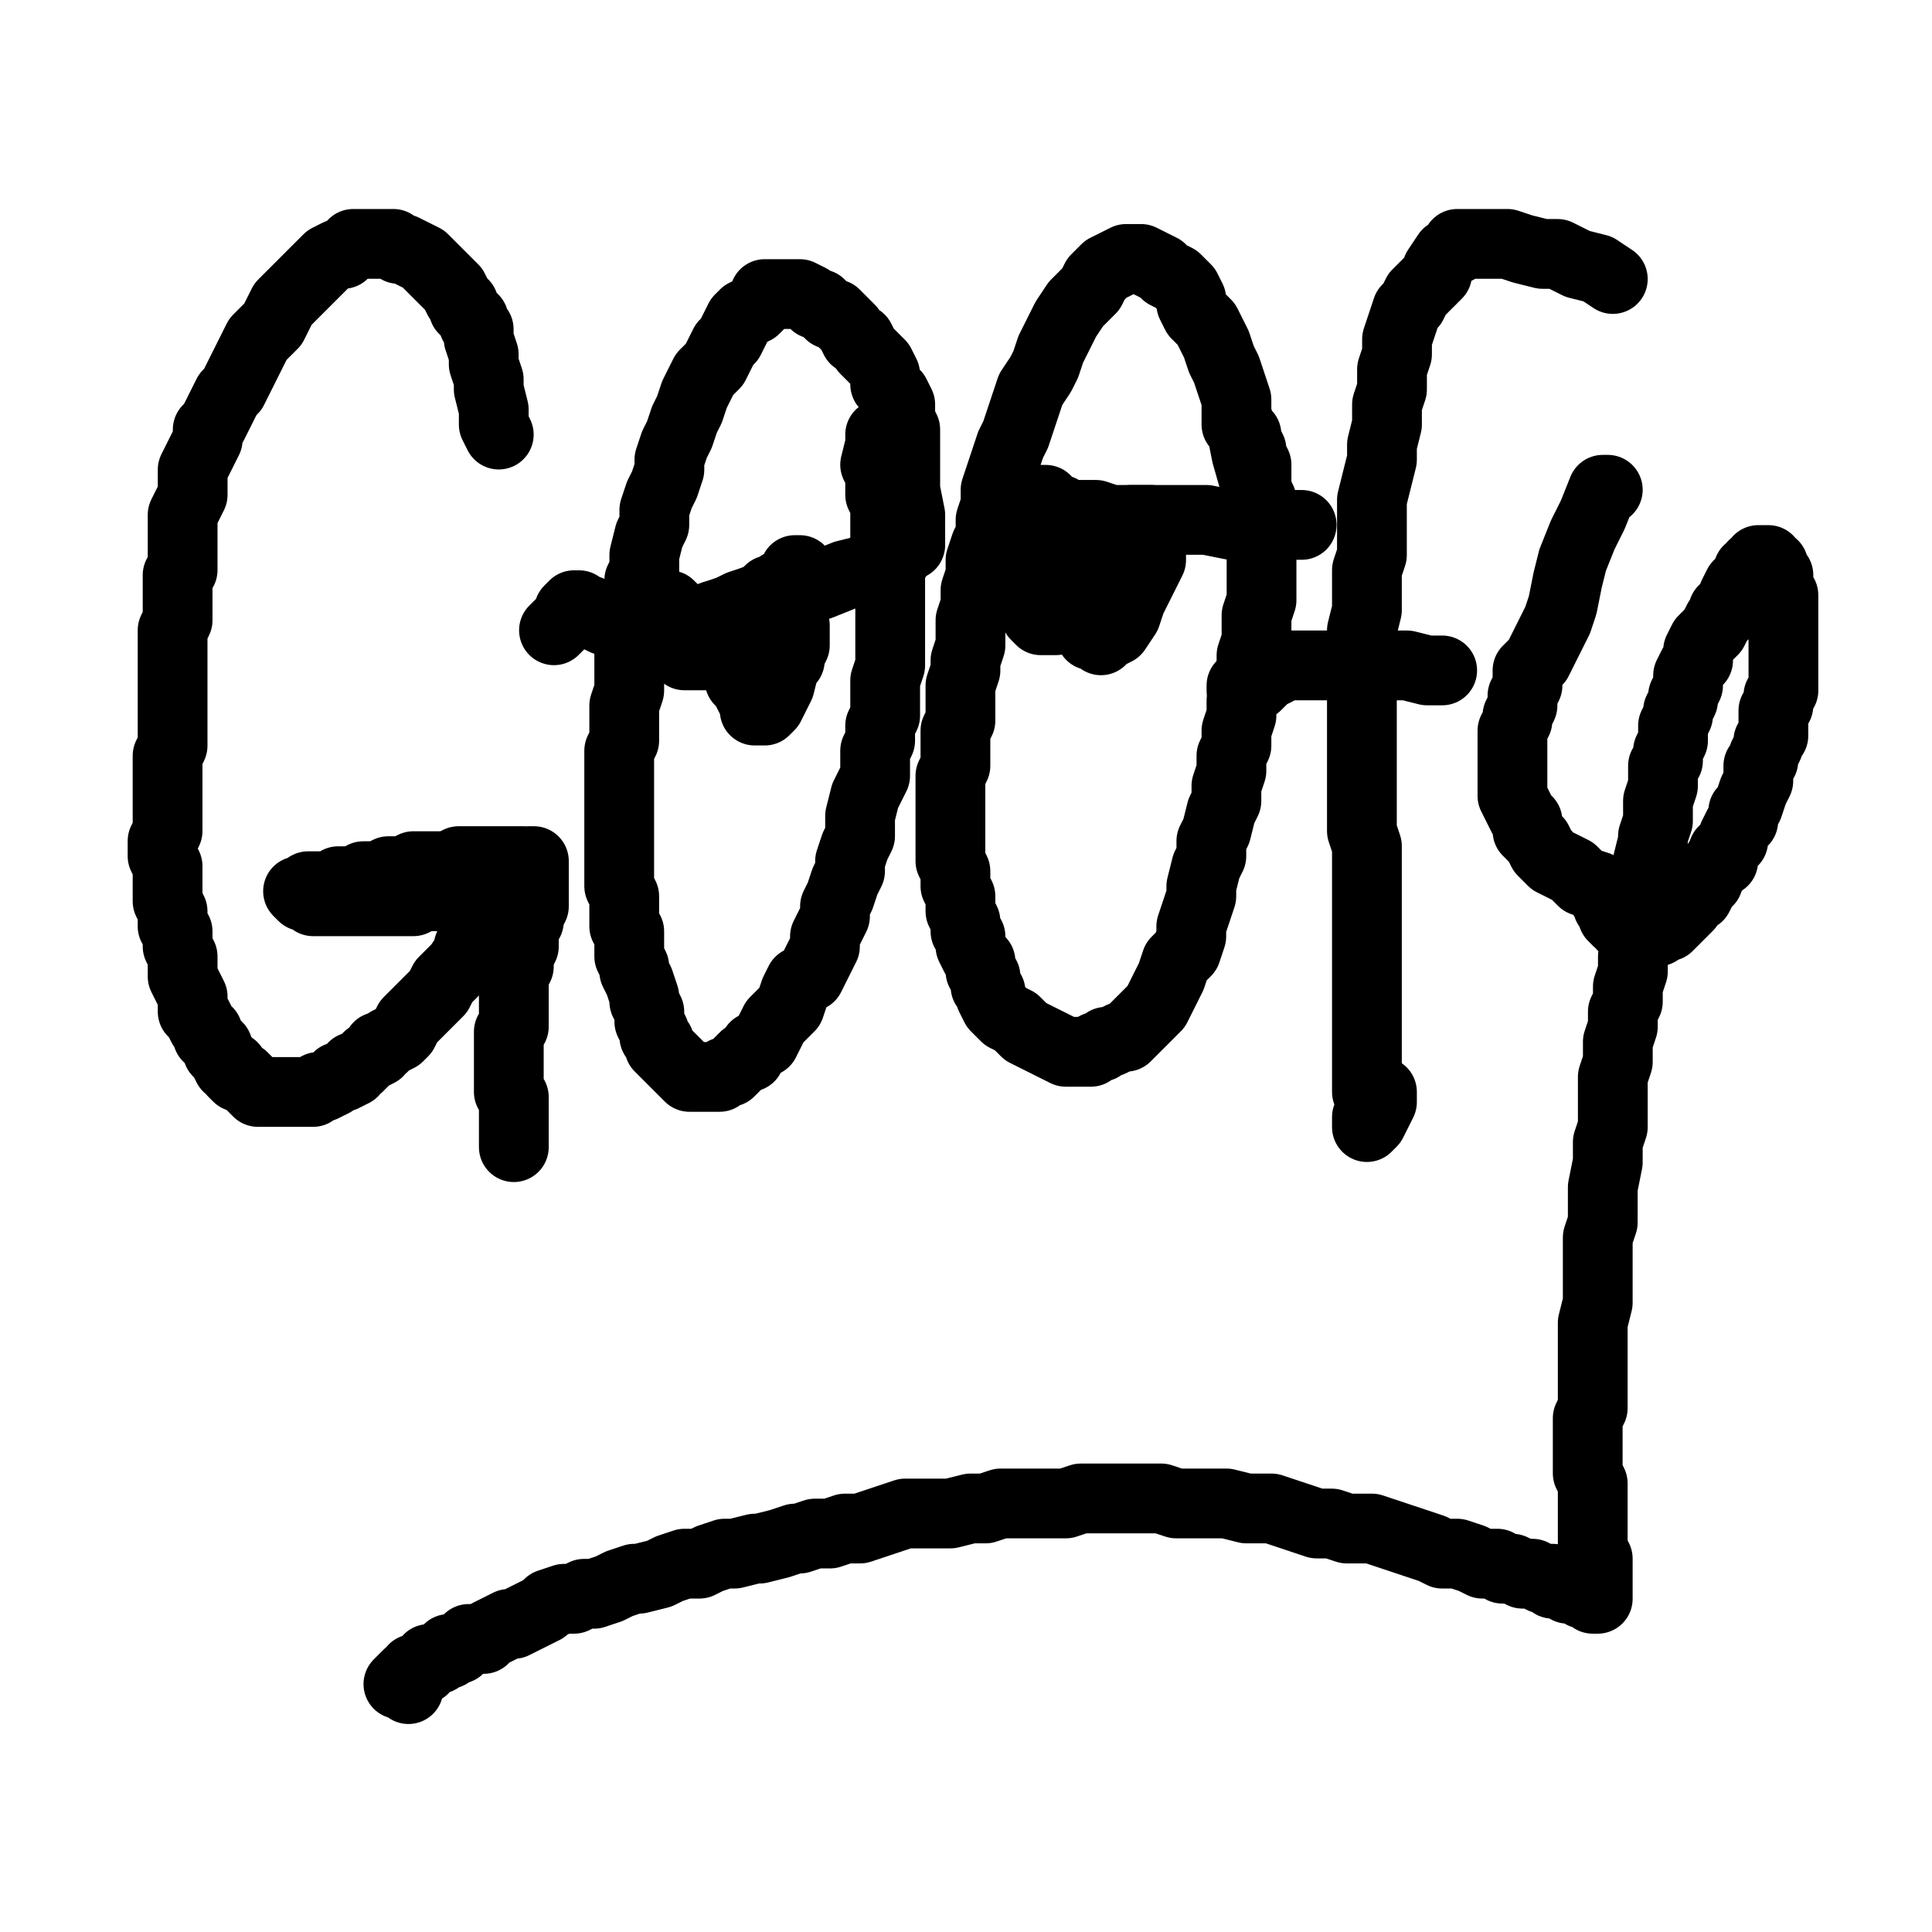
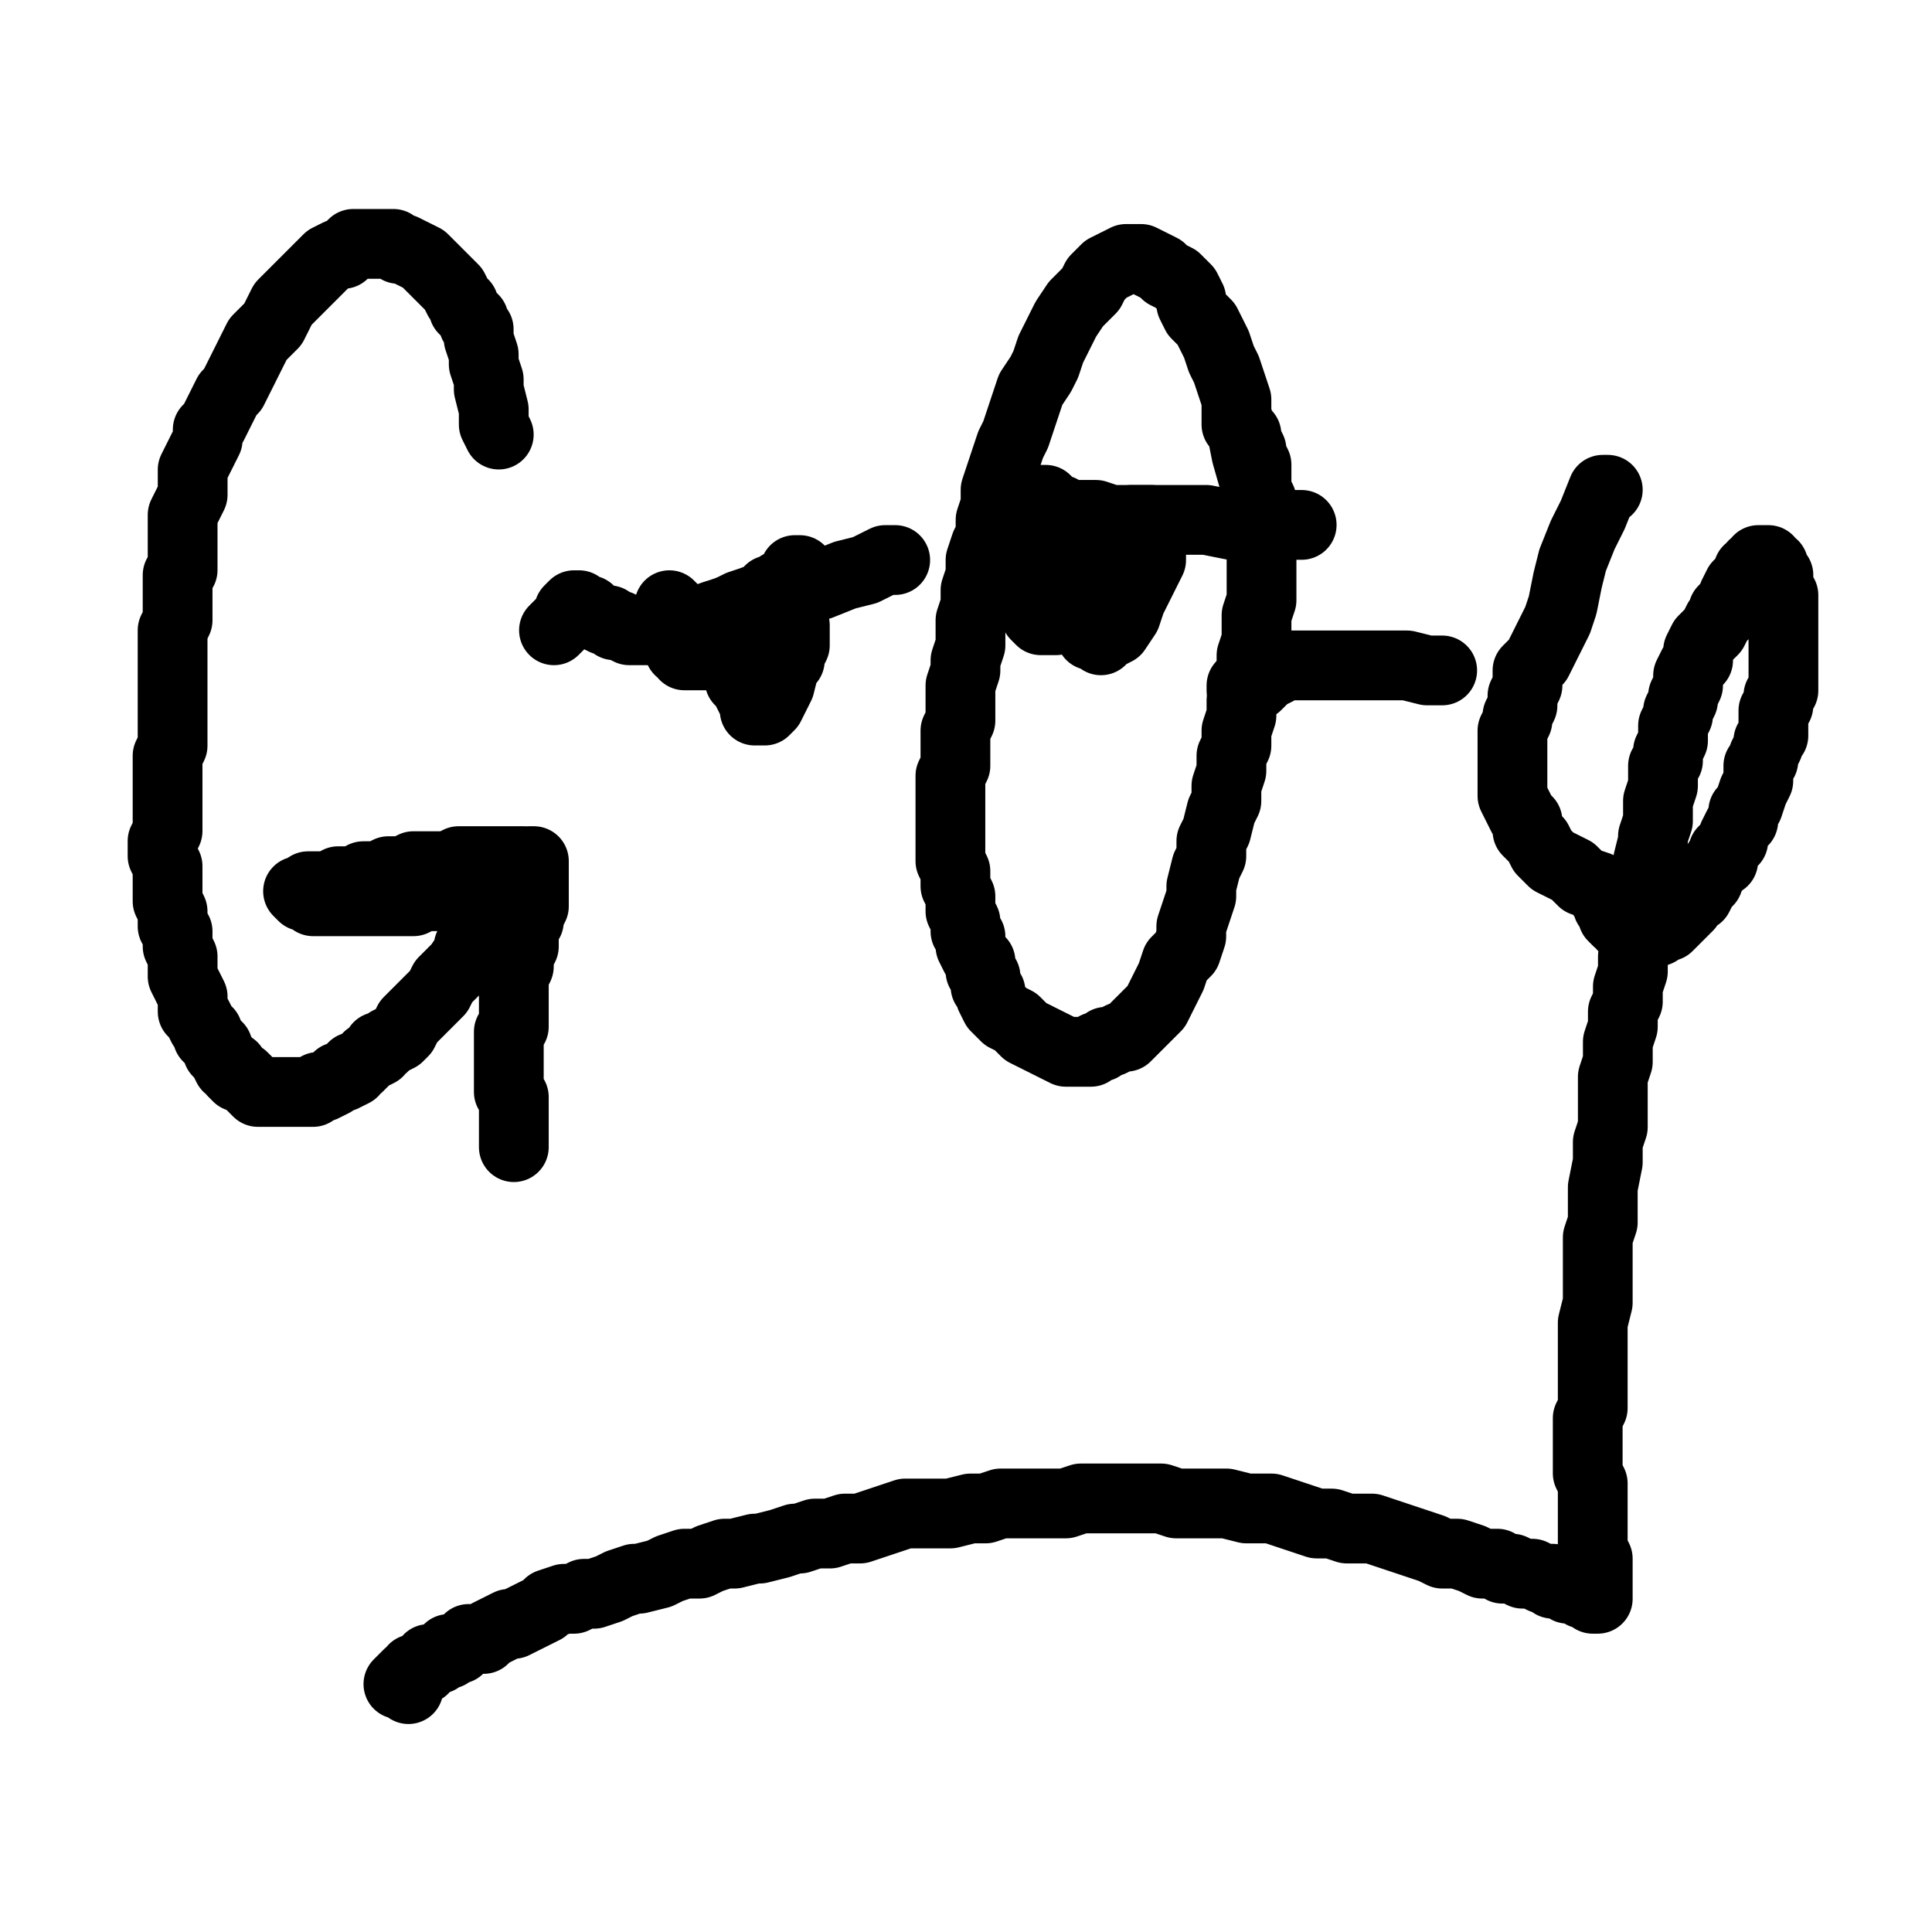
<svg xmlns="http://www.w3.org/2000/svg" width="1080px" height="1080px" version="1.1">
  <polyline points="278.817,242.93 278.817,242.93 278.817,242.93 278.817,242.93 278.817,242.93 278.817,242.93 278.817,242.93 278.817,242.93 278.817,242.93 278.817,242.93 278.817,242.93 278.817,242.93 278.817,242.93 276.011,237.319 276.011,228.904 273.206,217.683 273.206,212.072 270.401,203.657 270.401,198.047 267.596,189.631 267.596,184.02 264.791,181.215 264.791,178.41 261.985,175.605 259.18,172.8 259.18,169.994 256.375,167.189 253.57,161.579 250.765,158.774 247.959,155.969 245.154,153.163 242.349,150.358 239.544,147.553 236.739,144.748 231.128,141.943 231.128,141.943 225.518,139.137 222.713,139.137 219.907,136.332 217.102,136.332 214.297,136.332 211.492,136.332 211.492,136.332 205.881,136.332 203.076,136.332 200.271,136.332 197.466,136.332 194.661,139.137 191.856,141.943 189.05,141.943 183.44,144.748 180.635,147.553 177.829,150.358 175.024,153.163 172.219,155.969 166.609,161.579 163.804,164.384 158.193,169.994 155.388,175.605 152.583,181.215 149.778,184.02 144.167,189.631 141.362,195.241 138.557,200.852 135.752,206.462 132.946,212.072 130.141,217.683 127.336,220.488 124.531,226.098 121.726,231.709 118.92,237.319 116.115,240.124 116.115,245.735 113.31,251.345 110.505,256.956 107.7,262.566 107.7,270.981 107.7,276.592 104.894,282.202 102.089,287.813 102.089,290.618 102.089,299.034 102.089,307.449 102.089,313.06 102.089,318.67 99.284,321.475 99.284,327.085 99.284,335.501 99.284,341.111 99.284,346.722 96.479,352.332 96.479,357.943 96.479,366.358 96.479,369.163 96.479,371.969 96.479,380.384 96.479,383.189 96.479,391.605 96.479,394.41 96.479,397.215 96.479,402.826 96.479,405.631 96.479,411.241 96.479,414.046 96.479,416.852 93.674,422.462 93.674,428.072 93.674,430.878 93.674,436.488 93.674,442.098 93.674,444.904 93.674,447.709 93.674,450.514 93.674,456.124 93.674,461.735 93.674,464.54 90.868,470.15 90.868,472.956 90.868,478.566 93.674,484.176 93.674,486.981 93.674,492.592 93.674,498.202 93.674,503.813 96.479,509.423 96.479,512.228 96.479,517.839 99.284,520.644 99.284,526.254 99.284,529.059 102.089,534.67 102.089,540.28 102.089,543.085 102.089,545.891 104.894,551.501 107.7,557.111 107.7,559.917 107.7,565.527 110.505,568.332 113.31,573.943 116.115,576.748 116.115,579.553 118.92,582.358 121.726,585.163 121.726,587.968 124.531,590.774 127.336,596.384 130.141,596.384 130.141,599.189 132.946,601.995 135.752,601.995 138.557,604.8 141.362,607.605 144.167,610.41 146.972,610.41 149.778,610.41 152.583,610.41 155.388,610.41 155.388,610.41 158.193,610.41 163.804,610.41 163.804,610.41 166.609,610.41 169.414,610.41 172.219,610.41 175.024,610.41 177.829,607.605 180.635,607.605 186.245,604.8 189.05,601.995 191.856,601.995 197.466,599.189 197.466,596.384 200.271,596.384 203.076,593.579 205.881,590.774 211.492,587.968 211.492,585.163 214.297,585.163 217.102,582.358 222.713,579.553 225.518,576.748 228.323,571.137 231.128,568.332 233.933,565.527 236.739,562.722 239.544,559.917 245.154,554.306 247.959,548.696 250.765,545.891 253.57,543.085 256.375,540.28 261.985,531.865 261.985,529.059 264.791,526.254 270.401,523.449 270.401,520.644 276.011,515.034 276.011,512.228 278.817,509.423 281.622,506.618 284.427,503.813 287.232,501.007 287.232,498.202 287.232,498.202 290.037,495.397 290.037,495.397 292.842,492.592 292.842,489.787 292.842,489.787 292.842,486.981 292.842,486.981 292.842,486.981 292.842,484.176 292.842,484.176 292.842,484.176 292.842,481.371 290.037,481.371 290.037,481.371 287.232,481.371 284.427,481.371 281.622,481.371 278.817,481.371 276.011,481.371 273.206,481.371 270.401,481.371 267.596,481.371 264.791,481.371 259.18,481.371 256.375,481.371 250.765,484.176 247.959,484.176 245.154,484.176 239.544,484.176 233.933,484.176 231.128,484.176 225.518,486.981 219.907,486.981 217.102,486.981 211.492,489.787 208.687,489.787 203.076,489.787 200.271,492.592 197.466,492.592 194.661,492.592 189.05,492.592 186.245,495.397 183.44,495.397 180.635,495.397 177.829,495.397 175.024,495.397 175.024,495.397 172.219,495.397 172.219,498.202 172.219,498.202 169.414,498.202 169.414,498.202 169.414,498.202 169.414,498.202 166.609,498.202 166.609,498.202 166.609,498.202 169.414,501.007 169.414,501.007 172.219,501.007 175.024,503.813 177.829,503.813 183.44,503.813 183.44,503.813 189.05,503.813 191.856,503.813 197.466,503.813 200.271,503.813 205.881,503.813 211.492,503.813 214.297,503.813 217.102,503.813 222.713,503.813 225.518,503.813 231.128,503.813 236.739,501.007 239.544,501.007 245.154,501.007 250.765,498.202 250.765,498.202 259.18,495.397 261.985,495.397 264.791,492.592 270.401,492.592 273.206,489.787 276.011,489.787 278.817,489.787 281.622,486.981 284.427,486.981 287.232,486.981 287.232,484.176 290.037,484.176 292.842,484.176 292.842,484.176 292.842,484.176 295.648,484.176 295.648,484.176 295.648,484.176 295.648,481.371 298.453,481.371 298.453,481.371 298.453,484.176 298.453,484.176 298.453,486.981 298.453,489.787 298.453,489.787 298.453,495.397 298.453,498.202 298.453,501.007 298.453,503.813 298.453,506.618 295.648,512.228 295.648,515.034 292.842,517.839 292.842,520.644 292.842,526.254 292.842,529.059 290.037,534.67 290.037,537.475 290.037,540.28 287.232,545.891 287.232,548.696 287.232,554.306 287.232,557.111 287.232,562.722 287.232,565.527 287.232,571.137 287.232,573.943 284.427,576.748 284.427,582.358 284.427,585.163 284.427,587.968 284.427,590.774 284.427,593.579 284.427,596.384 284.427,599.189 284.427,601.995 284.427,604.8 284.427,610.41 287.232,613.215 287.232,613.215 287.232,616.02 287.232,618.826 287.232,621.631 287.232,624.436 287.232,627.241 287.232,630.047 287.232,630.047 287.232,632.852 287.232,632.852 287.232,635.657 287.232,635.657 287.232,638.462 287.232,638.462 287.232,641.267 287.232,641.267 287.232,641.267 287.232,641.267 " fill="none" stroke="#000000" stroke-width="39px" stroke-linecap="round" stroke-linejoin="round" />
-   <polyline points="508.842,304.644 508.842,304.644 508.842,304.644 508.842,304.644 508.842,304.644 508.842,304.644 508.842,304.644 508.842,304.644 508.842,304.644 508.842,304.644 508.842,299.034 508.842,287.813 506.037,273.787 506.037,262.566 506.037,248.54 506.037,240.124 503.232,234.514 503.232,231.709 503.232,226.098 500.427,220.488 497.622,217.683 494.817,214.878 494.817,209.267 494.817,209.267 492.011,203.657 489.206,200.852 486.401,198.047 483.596,195.241 480.791,189.631 477.985,189.631 475.18,184.02 475.18,184.02 472.375,181.215 469.57,178.41 466.765,175.605 463.959,175.605 461.154,172.8 458.349,169.994 455.544,169.994 455.544,169.994 452.739,167.189 447.128,164.384 444.323,164.384 438.713,164.384 435.908,164.384 435.908,164.384 433.102,164.384 427.492,164.384 427.492,167.189 424.687,169.994 421.882,172.8 416.271,175.605 413.466,178.41 410.661,184.02 407.856,189.631 405.05,192.436 402.245,198.047 399.44,203.657 393.829,209.267 391.024,214.878 388.219,220.488 385.414,228.904 382.609,234.514 379.804,242.93 376.998,248.54 374.193,256.956 374.193,262.566 371.388,270.981 368.583,276.592 365.778,285.007 365.778,293.423 362.972,299.034 360.167,310.254 360.167,318.67 357.362,324.28 357.362,332.696 354.557,341.111 354.557,349.527 351.752,355.137 351.752,366.358 351.752,371.969 351.752,380.384 351.752,385.995 348.946,394.41 348.946,400.021 348.946,408.436 348.946,414.046 346.141,419.657 346.141,428.072 346.141,430.878 346.141,436.488 346.141,442.098 346.141,447.709 346.141,453.319 346.141,458.93 346.141,461.735 346.141,467.345 346.141,472.956 346.141,475.761 346.141,484.176 346.141,486.981 346.141,492.592 346.141,495.397 348.946,501.007 348.946,503.813 348.946,509.423 348.946,512.228 348.946,517.839 351.752,520.644 351.752,526.254 351.752,529.059 351.752,534.67 354.557,540.28 354.557,543.085 357.362,548.696 357.362,548.696 360.167,557.111 360.167,559.917 362.972,565.527 362.972,568.332 362.972,571.137 365.778,576.748 365.778,579.553 368.583,582.358 368.583,585.163 371.388,587.968 374.193,590.774 374.193,590.774 376.998,593.579 379.804,596.384 382.609,599.189 385.414,601.995 388.219,601.995 388.219,601.995 393.829,601.995 393.829,601.995 396.635,601.995 402.245,601.995 405.05,599.189 407.856,599.189 410.661,596.384 413.466,593.579 416.271,590.774 419.076,590.774 421.882,585.163 427.492,582.358 430.297,576.748 433.102,571.137 438.713,565.527 441.518,562.722 444.323,554.306 447.128,548.696 452.739,545.891 455.544,540.28 458.349,534.67 461.154,529.059 461.154,523.449 463.959,517.839 466.765,512.228 466.765,506.618 469.57,501.007 472.375,492.592 475.18,486.981 475.18,481.371 477.985,472.956 480.791,467.345 480.791,458.93 480.791,456.124 483.596,444.904 486.401,439.293 489.206,433.683 489.206,428.072 489.206,419.657 492.011,414.046 492.011,405.631 494.817,400.021 494.817,394.41 494.817,385.995 494.817,380.384 497.622,371.969 497.622,366.358 497.622,357.943 497.622,352.332 497.622,346.722 497.622,338.306 497.622,332.696 497.622,329.891 497.622,324.28 497.622,315.865 497.622,313.06 497.622,307.449 494.817,301.839 494.817,296.228 494.817,290.618 494.817,285.007 494.817,282.202 492.011,276.592 492.011,273.787 492.011,268.176 492.011,265.371 489.206,259.761 492.011,248.54 492.011,242.93 " fill="none" stroke="#000000" stroke-width="39px" stroke-linecap="round" stroke-linejoin="round" />
  <polyline points="705.206,304.644 705.206,304.644 705.206,304.644 705.206,304.644 705.206,304.644 705.206,304.644 705.206,304.644 705.206,301.839 705.206,287.813 702.401,273.787 696.791,254.15 693.985,240.124 691.18,231.709 691.18,223.293 688.375,214.878 685.57,206.462 682.765,200.852 679.959,192.436 677.154,186.826 674.349,181.215 668.739,175.605 665.933,169.994 665.933,167.189 663.128,161.579 660.323,158.774 657.518,155.969 651.908,153.163 649.102,150.358 643.492,147.553 643.492,147.553 637.881,144.748 632.271,144.748 629.466,144.748 623.856,147.553 623.856,147.553 618.245,150.358 618.245,150.358 612.635,155.969 609.83,161.579 604.219,167.189 601.414,169.994 595.804,178.41 592.998,184.02 590.193,189.631 587.388,195.241 584.583,203.657 581.778,209.267 576.167,217.683 573.362,226.098 570.557,234.514 567.752,242.93 564.946,248.54 562.141,256.956 559.336,265.371 556.531,273.787 556.531,282.202 553.726,290.618 553.726,299.034 550.92,304.644 548.115,313.06 548.115,321.475 545.31,329.891 545.31,338.306 542.505,346.722 542.505,355.137 542.505,360.748 539.7,369.163 539.7,374.774 536.894,383.189 536.894,388.8 536.894,394.41 536.894,402.826 534.089,408.436 534.089,414.046 534.089,422.462 534.089,428.072 531.284,433.683 531.284,442.098 531.284,447.709 531.284,453.319 531.284,458.93 531.284,464.54 531.284,467.345 531.284,472.956 531.284,478.566 531.284,481.371 534.089,486.981 534.089,492.592 534.089,495.397 536.894,501.007 536.894,506.618 536.894,509.423 539.7,515.034 539.7,520.644 542.505,523.449 542.505,529.059 545.31,534.67 548.115,537.475 548.115,543.085 550.92,545.891 550.92,551.501 553.726,554.306 553.726,557.111 556.531,562.722 556.531,562.722 559.336,565.527 562.141,568.332 567.752,571.137 570.557,573.943 573.362,576.748 578.972,579.553 584.583,582.358 584.583,582.358 590.193,585.163 595.804,587.968 595.804,587.968 604.219,587.968 604.219,587.968 609.83,587.968 612.635,585.163 615.44,585.163 618.245,582.358 621.05,582.358 626.661,579.553 629.466,579.553 632.271,576.748 635.076,573.943 637.881,571.137 643.492,565.527 646.297,562.722 649.102,557.111 651.908,551.501 654.713,545.891 657.518,537.475 663.128,531.865 665.933,523.449 665.933,517.839 668.739,509.423 671.544,501.007 671.544,495.397 674.349,484.176 677.154,478.566 677.154,470.15 679.959,464.54 682.765,453.319 685.57,447.709 685.57,439.293 688.375,430.878 688.375,422.462 691.18,416.852 691.18,408.436 693.985,400.021 693.985,391.605 696.791,383.189 699.596,371.969 699.596,366.358 702.401,357.943 702.401,352.332 702.401,343.917 705.206,335.501 705.206,329.891 705.206,321.475 705.206,313.06 705.206,307.449 705.206,299.034 705.206,293.423 705.206,287.813 705.206,279.397 702.401,273.787 702.401,270.981 702.401,262.566 702.401,259.761 699.596,254.15 699.596,251.345 696.791,245.735 696.791,242.93 693.985,240.124 691.18,237.319 691.18,234.514 691.18,228.904 691.18,226.098 " fill="none" stroke="#000000" stroke-width="39px" stroke-linecap="round" stroke-linejoin="round" />
-   <polyline points="901.57,155.969 901.57,155.969 901.57,155.969 901.57,155.969 901.57,155.969 901.57,155.969 901.57,155.969 901.57,155.969 901.57,155.969 901.57,155.969 901.57,155.969 901.57,155.969 901.57,155.969 901.57,155.969 901.57,155.969 901.57,155.969 901.57,155.969 901.57,155.969 901.57,155.969 901.57,155.969 893.154,150.358 881.933,147.553 870.713,141.943 862.297,141.943 851.076,139.137 842.661,136.332 834.245,136.332 828.635,136.332 823.024,136.332 820.219,136.332 814.609,136.332 814.609,139.137 808.998,141.943 803.388,150.358 803.388,153.163 800.583,155.969 797.778,158.774 794.972,161.579 792.167,164.384 789.362,169.994 786.557,172.8 783.752,181.215 780.946,189.631 780.946,198.047 778.141,206.462 778.141,217.683 775.336,226.098 775.336,237.319 772.531,248.54 772.531,256.956 769.726,268.176 766.92,279.397 766.92,290.618 766.92,299.034 766.92,310.254 764.115,318.67 764.115,329.891 764.115,341.111 761.31,352.332 761.31,363.553 761.31,371.969 761.31,383.189 761.31,394.41 761.31,402.826 761.31,411.241 761.31,422.462 761.31,433.683 761.31,444.904 761.31,453.319 761.31,464.54 764.115,472.956 764.115,486.981 764.115,498.202 764.115,506.618 764.115,517.839 764.115,529.059 764.115,537.475 764.115,545.891 764.115,554.306 764.115,562.722 764.115,571.137 764.115,579.553 764.115,582.358 764.115,593.579 764.115,601.995 764.115,604.8 764.115,610.41 766.92,616.02 766.92,618.826 766.92,621.631 766.92,624.436 766.92,624.436 764.115,624.436 764.115,627.241 764.115,630.047 764.115,630.047 766.92,627.241 769.726,621.631 772.531,616.02 772.531,610.41 772.531,610.41 " fill="none" stroke="#000000" stroke-width="39px" stroke-linecap="round" stroke-linejoin="round" />
  <polyline points="806.193,374.774 806.193,374.774 806.193,374.774 806.193,374.774 806.193,374.774 806.193,374.774 806.193,374.774 806.193,374.774 806.193,374.774 806.193,374.774 806.193,374.774 806.193,374.774 806.193,374.774 806.193,374.774 806.193,374.774 806.193,374.774 806.193,374.774 806.193,374.774 806.193,374.774 797.778,374.774 786.557,371.969 780.946,371.969 769.726,371.969 758.505,371.969 750.089,371.969 738.869,371.969 730.453,371.969 722.037,371.969 716.427,371.969 713.622,374.774 708.011,377.579 705.206,380.384 702.401,383.189 699.596,383.189 696.791,385.995 696.791,385.995 693.985,385.995 693.985,385.995 693.985,385.995 693.985,385.995 693.985,383.189 " fill="none" stroke="#000000" stroke-width="39px" stroke-linecap="round" stroke-linejoin="round" />
  <polyline points="898.765,273.787 898.765,273.787 898.765,273.787 898.765,273.787 898.765,273.787 898.765,273.787 898.765,273.787 898.765,273.787 898.765,273.787 898.765,273.787 898.765,273.787 898.765,273.787 898.765,273.787 898.765,273.787 895.959,273.787 890.349,287.813 884.739,299.034 879.128,313.06 876.323,324.28 873.518,338.306 870.713,346.722 867.908,352.332 865.102,357.943 862.297,363.553 859.492,369.163 853.881,374.774 853.881,383.189 851.076,388.8 851.076,394.41 848.271,400.021 848.271,402.826 845.466,408.436 845.466,414.046 845.466,419.657 845.466,425.267 845.466,430.878 845.466,436.488 845.466,439.293 845.466,444.904 848.271,450.514 851.076,456.124 853.881,458.93 853.881,464.54 859.492,470.15 862.297,475.761 867.908,481.371 873.518,484.176 879.128,486.981 884.739,492.592 893.154,495.397 895.959,501.007 898.765,503.813 898.765,506.618 901.57,509.423 901.57,512.228 904.375,515.034 907.18,515.034 907.18,517.839 907.18,517.839 909.985,520.644 909.985,520.644 912.791,520.644 915.596,523.449 915.596,523.449 918.401,523.449 921.206,523.449 921.206,520.644 926.817,520.644 929.622,517.839 932.427,517.839 935.232,515.034 938.037,512.228 940.842,509.423 943.648,506.618 943.648,503.813 949.258,501.007 952.063,495.397 954.869,492.592 954.869,489.787 957.674,486.981 960.479,481.371 963.284,481.371 963.284,475.761 968.894,470.15 968.894,467.345 971.7,461.735 974.505,458.93 974.505,453.319 977.31,450.514 980.115,442.098 980.115,442.098 982.92,436.488 982.92,433.683 982.92,428.072 985.726,425.267 985.726,422.462 988.531,416.852 988.531,414.046 991.336,411.241 991.336,405.631 991.336,402.826 991.336,397.215 994.141,394.41 994.141,391.605 994.141,388.8 996.946,385.995 996.946,383.189 996.946,380.384 996.946,374.774 996.946,371.969 996.946,371.969 996.946,366.358 996.946,363.553 996.946,360.748 996.946,357.943 996.946,355.137 996.946,352.332 996.946,349.527 996.946,346.722 996.946,346.722 996.946,343.917 996.946,341.111 996.946,341.111 996.946,338.306 996.946,335.501 996.946,332.696 996.946,332.696 994.141,329.891 994.141,327.085 994.141,324.28 994.141,324.28 994.141,321.475 991.336,321.475 991.336,318.67 991.336,318.67 991.336,318.67 991.336,318.67 991.336,315.865 991.336,315.865 988.531,315.865 988.531,315.865 988.531,313.06 985.726,313.06 985.726,313.06 982.92,313.06 982.92,315.865 980.115,315.865 980.115,318.67 977.31,318.67 977.31,321.475 974.505,324.28 971.7,327.085 968.894,332.696 968.894,335.501 966.089,338.306 963.284,341.111 963.284,343.917 960.479,346.722 957.674,352.332 954.869,355.137 952.063,357.943 949.258,363.553 949.258,369.163 946.453,371.969 943.648,377.579 943.648,383.189 940.842,388.8 940.842,391.605 938.037,397.215 938.037,400.021 935.232,405.631 935.232,408.436 935.232,414.046 932.427,419.657 932.427,425.267 929.622,428.072 929.622,433.683 929.622,439.293 926.817,447.709 926.817,453.319 926.817,458.93 924.011,467.345 924.011,470.15 921.206,481.371 921.206,489.787 918.401,495.397 918.401,503.813 915.596,512.228 915.596,515.034 915.596,526.254 912.791,534.67 912.791,543.085 909.985,551.501 909.985,559.917 907.18,565.527 907.18,573.943 904.375,582.358 904.375,593.579 901.57,601.995 901.57,610.41 901.57,618.826 901.57,624.436 901.57,630.047 898.765,638.462 898.765,649.683 895.959,663.709 895.959,672.124 895.959,677.735 895.959,683.345 893.154,691.761 893.154,700.176 893.154,714.202 893.154,719.813 893.154,728.228 890.349,739.449 890.349,745.059 890.349,753.475 890.349,761.891 890.349,767.501 890.349,775.917 890.349,781.527 890.349,787.137 887.544,792.748 887.544,801.163 887.544,809.579 887.544,817.995 887.544,823.605 890.349,829.215 890.349,837.631 890.349,843.241 890.349,848.852 890.349,854.462 890.349,860.072 890.349,865.683 893.154,871.293 893.154,874.098 893.154,876.904 893.154,879.709 893.154,882.514 893.154,885.319 893.154,885.319 893.154,888.124 893.154,888.124 893.154,888.124 893.154,890.93 893.154,890.93 893.154,893.735 893.154,893.735 890.349,893.735 890.349,893.735 890.349,893.735 887.544,890.93 887.544,890.93 887.544,890.93 884.739,890.93 881.933,888.124 879.128,888.124 876.323,888.124 873.518,885.319 867.908,885.319 867.908,882.514 862.297,882.514 856.687,879.709 851.076,879.709 845.466,876.904 839.856,876.904 837.05,874.098 828.635,874.098 823.024,871.293 814.609,868.488 806.193,868.488 800.583,865.683 792.167,862.878 783.752,860.072 775.336,857.267 766.92,854.462 758.505,854.462 752.894,854.462 744.479,851.657 736.063,851.657 727.648,848.852 719.232,846.047 710.817,843.241 702.401,843.241 696.791,843.241 685.57,840.436 677.154,840.436 668.739,840.436 657.518,840.436 649.102,837.631 640.687,837.631 632.271,837.631 623.856,837.631 612.635,837.631 604.219,837.631 595.804,840.436 584.583,840.436 576.167,840.436 570.557,840.436 559.336,840.436 550.92,843.241 542.505,843.241 531.284,846.047 522.869,846.047 514.453,846.047 506.037,846.047 497.622,848.852 489.206,851.657 480.791,854.462 472.375,854.462 463.959,857.267 455.544,857.267 447.128,860.072 444.323,860.072 435.908,862.878 424.687,865.683 421.882,865.683 410.661,868.488 405.05,868.488 396.635,871.293 391.024,874.098 382.609,874.098 374.193,876.904 368.583,879.709 357.362,882.514 354.557,882.514 346.141,885.319 340.531,888.124 332.115,890.93 326.505,890.93 320.894,893.735 315.284,893.735 306.868,896.54 304.063,899.345 298.453,902.15 292.842,904.956 287.232,907.761 284.427,907.761 278.817,910.566 273.206,913.371 270.401,916.176 264.791,916.176 261.985,916.176 259.18,918.981 256.375,921.787 250.765,921.787 250.765,924.592 247.959,924.592 245.154,927.397 242.349,927.397 239.544,927.397 239.544,930.202 236.739,930.202 236.739,933.008 233.933,933.008 231.128,933.008 231.128,935.813 231.128,935.813 228.323,935.813 228.323,935.813 228.323,935.813 225.518,938.618 225.518,938.618 225.518,938.618 225.518,938.618 222.713,941.423 222.713,941.423 222.713,941.423 222.713,941.423 225.518,941.423 228.323,944.228 " fill="none" stroke="#000000" stroke-width="39px" stroke-linecap="round" stroke-linejoin="round" />
  <polyline points="500.427,313.06 500.427,313.06 500.427,313.06 500.427,313.06 500.427,313.06 500.427,313.06 500.427,313.06 500.427,313.06 500.427,313.06 500.427,313.06 500.427,313.06 500.427,313.06 500.427,313.06 500.427,313.06 500.427,313.06 500.427,313.06 500.427,313.06 500.427,313.06 500.427,313.06 500.427,313.06 500.427,313.06 494.817,313.06 483.596,318.67 472.375,321.475 458.349,327.085 444.323,329.891 430.297,332.696 413.466,338.306 407.856,341.111 399.44,343.917 391.024,346.722 382.609,349.527 376.998,352.332 371.388,352.332 365.778,352.332 360.167,352.332 354.557,352.332 351.752,352.332 346.141,349.527 343.336,349.527 340.531,346.722 337.726,346.722 332.115,343.917 332.115,343.917 329.31,341.111 326.505,341.111 323.7,341.111 323.7,338.306 323.7,338.306 320.894,338.306 320.894,338.306 318.089,341.111 318.089,341.111 318.089,341.111 318.089,341.111 318.089,343.917 315.284,346.722 315.284,346.722 312.479,349.527 309.674,352.332 " fill="none" stroke="#000000" stroke-width="39px" stroke-linecap="round" stroke-linejoin="round" />
  <polyline points="727.648,293.423 727.648,293.423 727.648,293.423 727.648,293.423 727.648,293.423 727.648,293.423 727.648,293.423 727.648,293.423 727.648,293.423 727.648,293.423 727.648,293.423 727.648,293.423 727.648,293.423 727.648,293.423 727.648,293.423 727.648,293.423 727.648,293.423 727.648,293.423 719.232,293.423 713.622,293.423 688.375,293.423 674.349,290.618 660.323,290.618 649.102,290.618 637.881,290.618 632.271,290.618 623.856,290.618 621.05,290.618 612.635,287.813 609.83,287.813 604.219,287.813 595.804,287.813 592.998,285.007 590.193,285.007 584.583,285.007 584.583,282.202 578.972,282.202 576.167,282.202 576.167,279.397 573.362,279.397 573.362,279.397 570.557,276.592 570.557,276.592 567.752,276.592 567.752,276.592 567.752,276.592 567.752,276.592 564.946,276.592 564.946,276.592 564.946,276.592 564.946,276.592 564.946,276.592 564.946,276.592 564.946,276.592 " fill="none" stroke="#000000" stroke-width="39px" stroke-linecap="round" stroke-linejoin="round" />
  <polyline points="376.998,352.332 376.998,352.332 376.998,352.332 376.998,352.332 376.998,352.332 376.998,352.332 376.998,352.332 376.998,352.332 376.998,352.332 376.998,352.332 376.998,352.332 376.998,352.332 376.998,352.332 376.998,352.332 376.998,352.332 379.804,352.332 379.804,352.332 385.414,355.137 388.219,355.137 393.829,357.943 393.829,360.748 399.44,360.748 399.44,360.748 405.05,360.748 407.856,360.748 413.466,357.943 413.466,357.943 416.271,357.943 421.882,352.332 421.882,352.332 427.492,349.527 430.297,349.527 430.297,346.722 433.102,346.722 433.102,343.917 435.908,341.111 438.713,338.306 438.713,335.501 441.518,332.696 441.518,332.696 441.518,329.891 444.323,327.085 444.323,324.28 444.323,324.28 447.128,321.475 447.128,321.475 447.128,318.67 447.128,318.67 447.128,318.67 447.128,318.67 447.128,318.67 447.128,318.67 447.128,318.67 447.128,318.67 447.128,318.67 444.323,318.67 444.323,321.475 441.518,324.28 435.908,327.085 433.102,329.891 430.297,329.891 424.687,335.501 421.882,335.501 419.076,338.306 416.271,338.306 413.466,341.111 407.856,341.111 402.245,343.917 399.44,343.917 396.635,346.722 393.829,346.722 391.024,346.722 388.219,346.722 385.414,346.722 385.414,346.722 382.609,346.722 382.609,346.722 379.804,346.722 379.804,346.722 379.804,346.722 379.804,346.722 379.804,343.917 376.998,343.917 376.998,343.917 376.998,341.111 376.998,341.111 374.193,338.306 " fill="none" stroke="#000000" stroke-width="39px" stroke-linecap="round" stroke-linejoin="round" />
  <polyline points="407.856,366.358 407.856,366.358 407.856,366.358 407.856,366.358 407.856,366.358 407.856,366.358 407.856,366.358 407.856,366.358 407.856,366.358 407.856,366.358 407.856,366.358 407.856,366.358 407.856,366.358 407.856,366.358 407.856,366.358 407.856,366.358 407.856,366.358 407.856,366.358 407.856,366.358 410.661,371.969 413.466,380.384 416.271,383.189 419.076,388.8 421.882,394.41 421.882,394.41 421.882,397.215 424.687,397.215 427.492,397.215 427.492,397.215 430.297,394.41 433.102,388.8 435.908,383.189 438.713,371.969 441.518,369.163 441.518,366.358 441.518,366.358 444.323,360.748 444.323,357.943 444.323,357.943 444.323,355.137 444.323,352.332 444.323,352.332 444.323,349.527 444.323,349.527 444.323,349.527 441.518,346.722 441.518,346.722 441.518,346.722 441.518,346.722 441.518,346.722 438.713,346.722 438.713,346.722 433.102,346.722 433.102,346.722 430.297,349.527 421.882,355.137 419.076,357.943 413.466,360.748 410.661,360.748 407.856,363.553 405.05,363.553 399.44,366.358 399.44,366.358 393.829,366.358 393.829,366.358 391.024,366.358 388.219,366.358 385.414,366.358 382.609,366.358 382.609,363.553 379.804,363.553 376.998,357.943 374.193,355.137 371.388,352.332 " fill="none" stroke="#000000" stroke-width="39px" stroke-linecap="round" stroke-linejoin="round" />
  <polyline points="601.414,296.228 601.414,296.228 601.414,296.228 601.414,296.228 601.414,296.228 601.414,296.228 601.414,296.228 601.414,296.228 601.414,296.228 601.414,296.228 601.414,296.228 601.414,296.228 601.414,299.034 601.414,310.254 601.414,318.67 604.219,327.085 604.219,338.306 604.219,341.111 607.024,346.722 607.024,349.527 609.83,352.332 609.83,352.332 609.83,355.137 612.635,355.137 615.44,357.943 618.245,355.137 623.856,352.332 629.466,343.917 632.271,335.501 637.881,324.28 640.687,318.67 643.492,313.06 643.492,301.839 643.492,299.034 643.492,299.034 646.297,296.228 646.297,296.228 646.297,293.423 646.297,293.423 646.297,293.423 646.297,293.423 643.492,290.618 643.492,290.618 643.492,290.618 640.687,290.618 637.881,290.618 632.271,290.618 629.466,293.423 629.466,293.423 618.245,304.644 618.245,307.449 609.83,318.67 607.024,324.28 601.414,332.696 595.804,341.111 595.804,341.111 592.998,343.917 590.193,346.722 587.388,346.722 584.583,346.722 581.778,346.722 578.972,343.917 576.167,338.306 573.362,335.501 570.557,327.085 570.557,315.865 570.557,301.839 573.362,299.034 573.362,296.228 573.362,290.618 576.167,287.813 576.167,285.007 578.972,285.007 578.972,282.202 578.972,282.202 578.972,282.202 581.778,279.397 581.778,279.397 581.778,279.397 581.778,279.397 584.583,279.397 584.583,279.397 584.583,282.202 587.388,282.202 590.193,285.007 590.193,287.813 592.998,290.618 595.804,293.423 598.609,299.034 601.414,301.839 604.219,304.644 604.219,304.644 604.219,307.449 607.024,310.254 607.024,310.254 609.83,310.254 609.83,310.254 609.83,307.449 612.635,301.839 612.635,299.034 618.245,290.618 " fill="none" stroke="#000000" stroke-width="39px" stroke-linecap="round" stroke-linejoin="round" />
</svg>